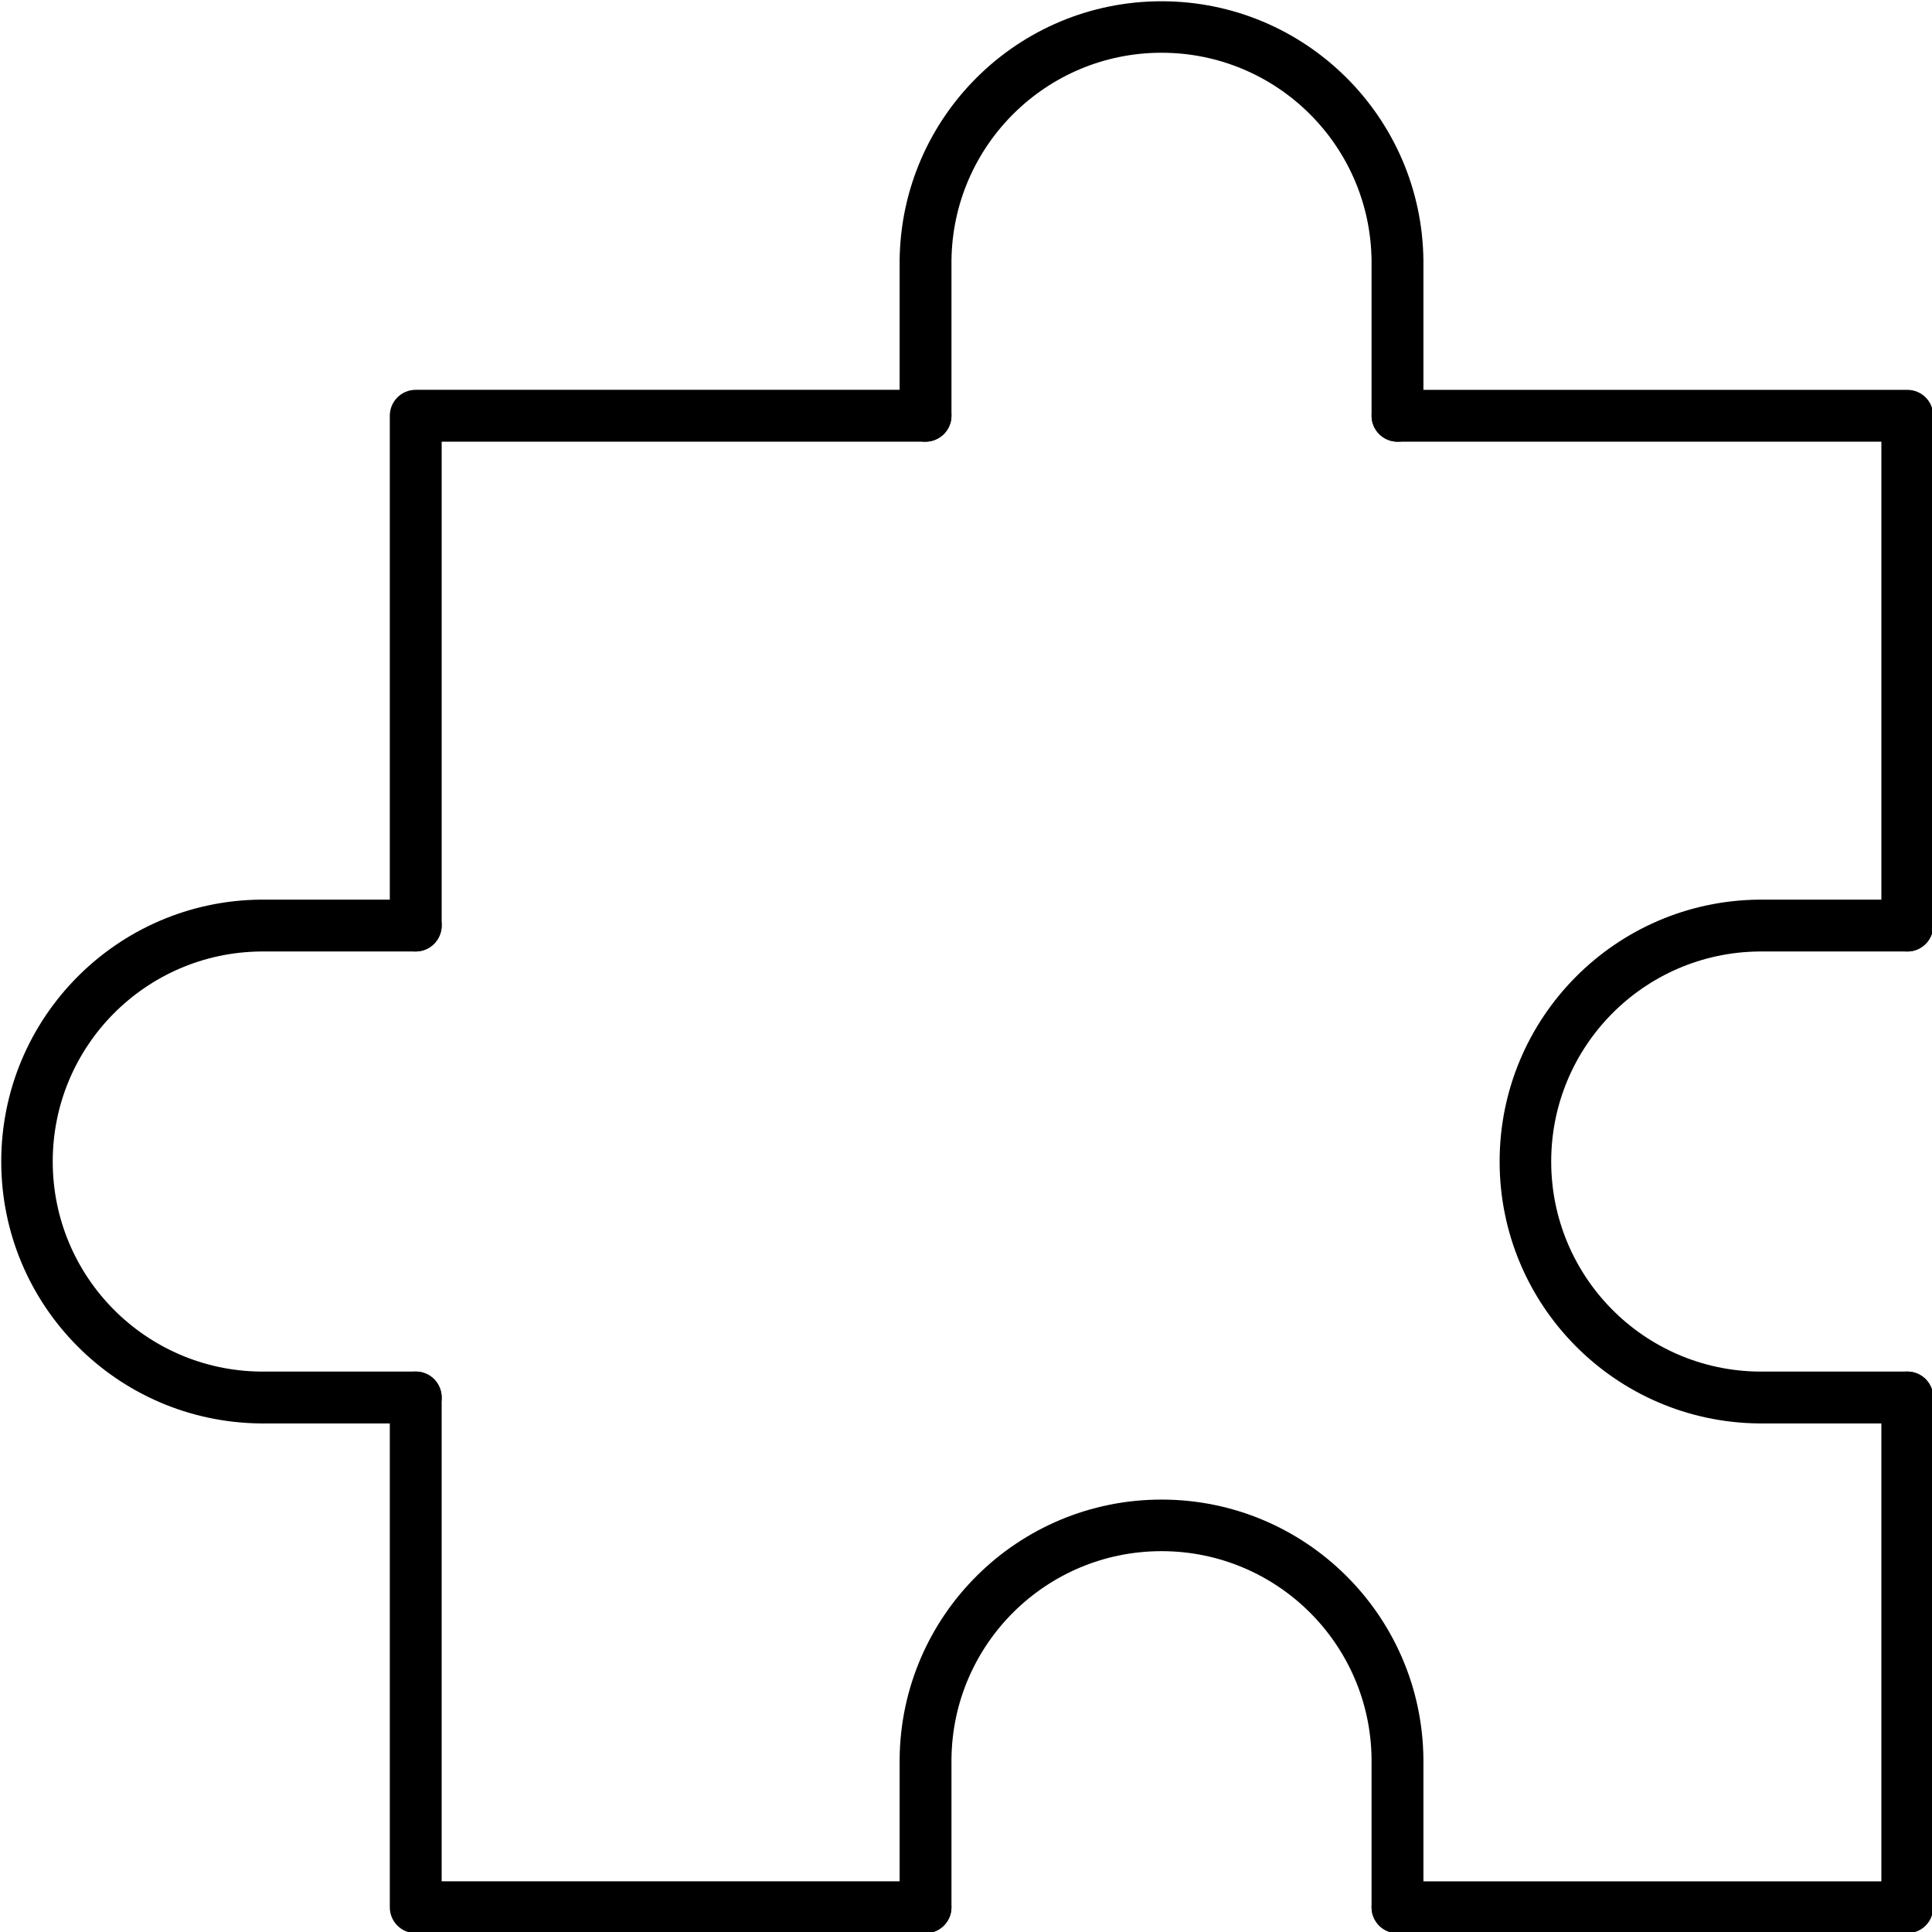
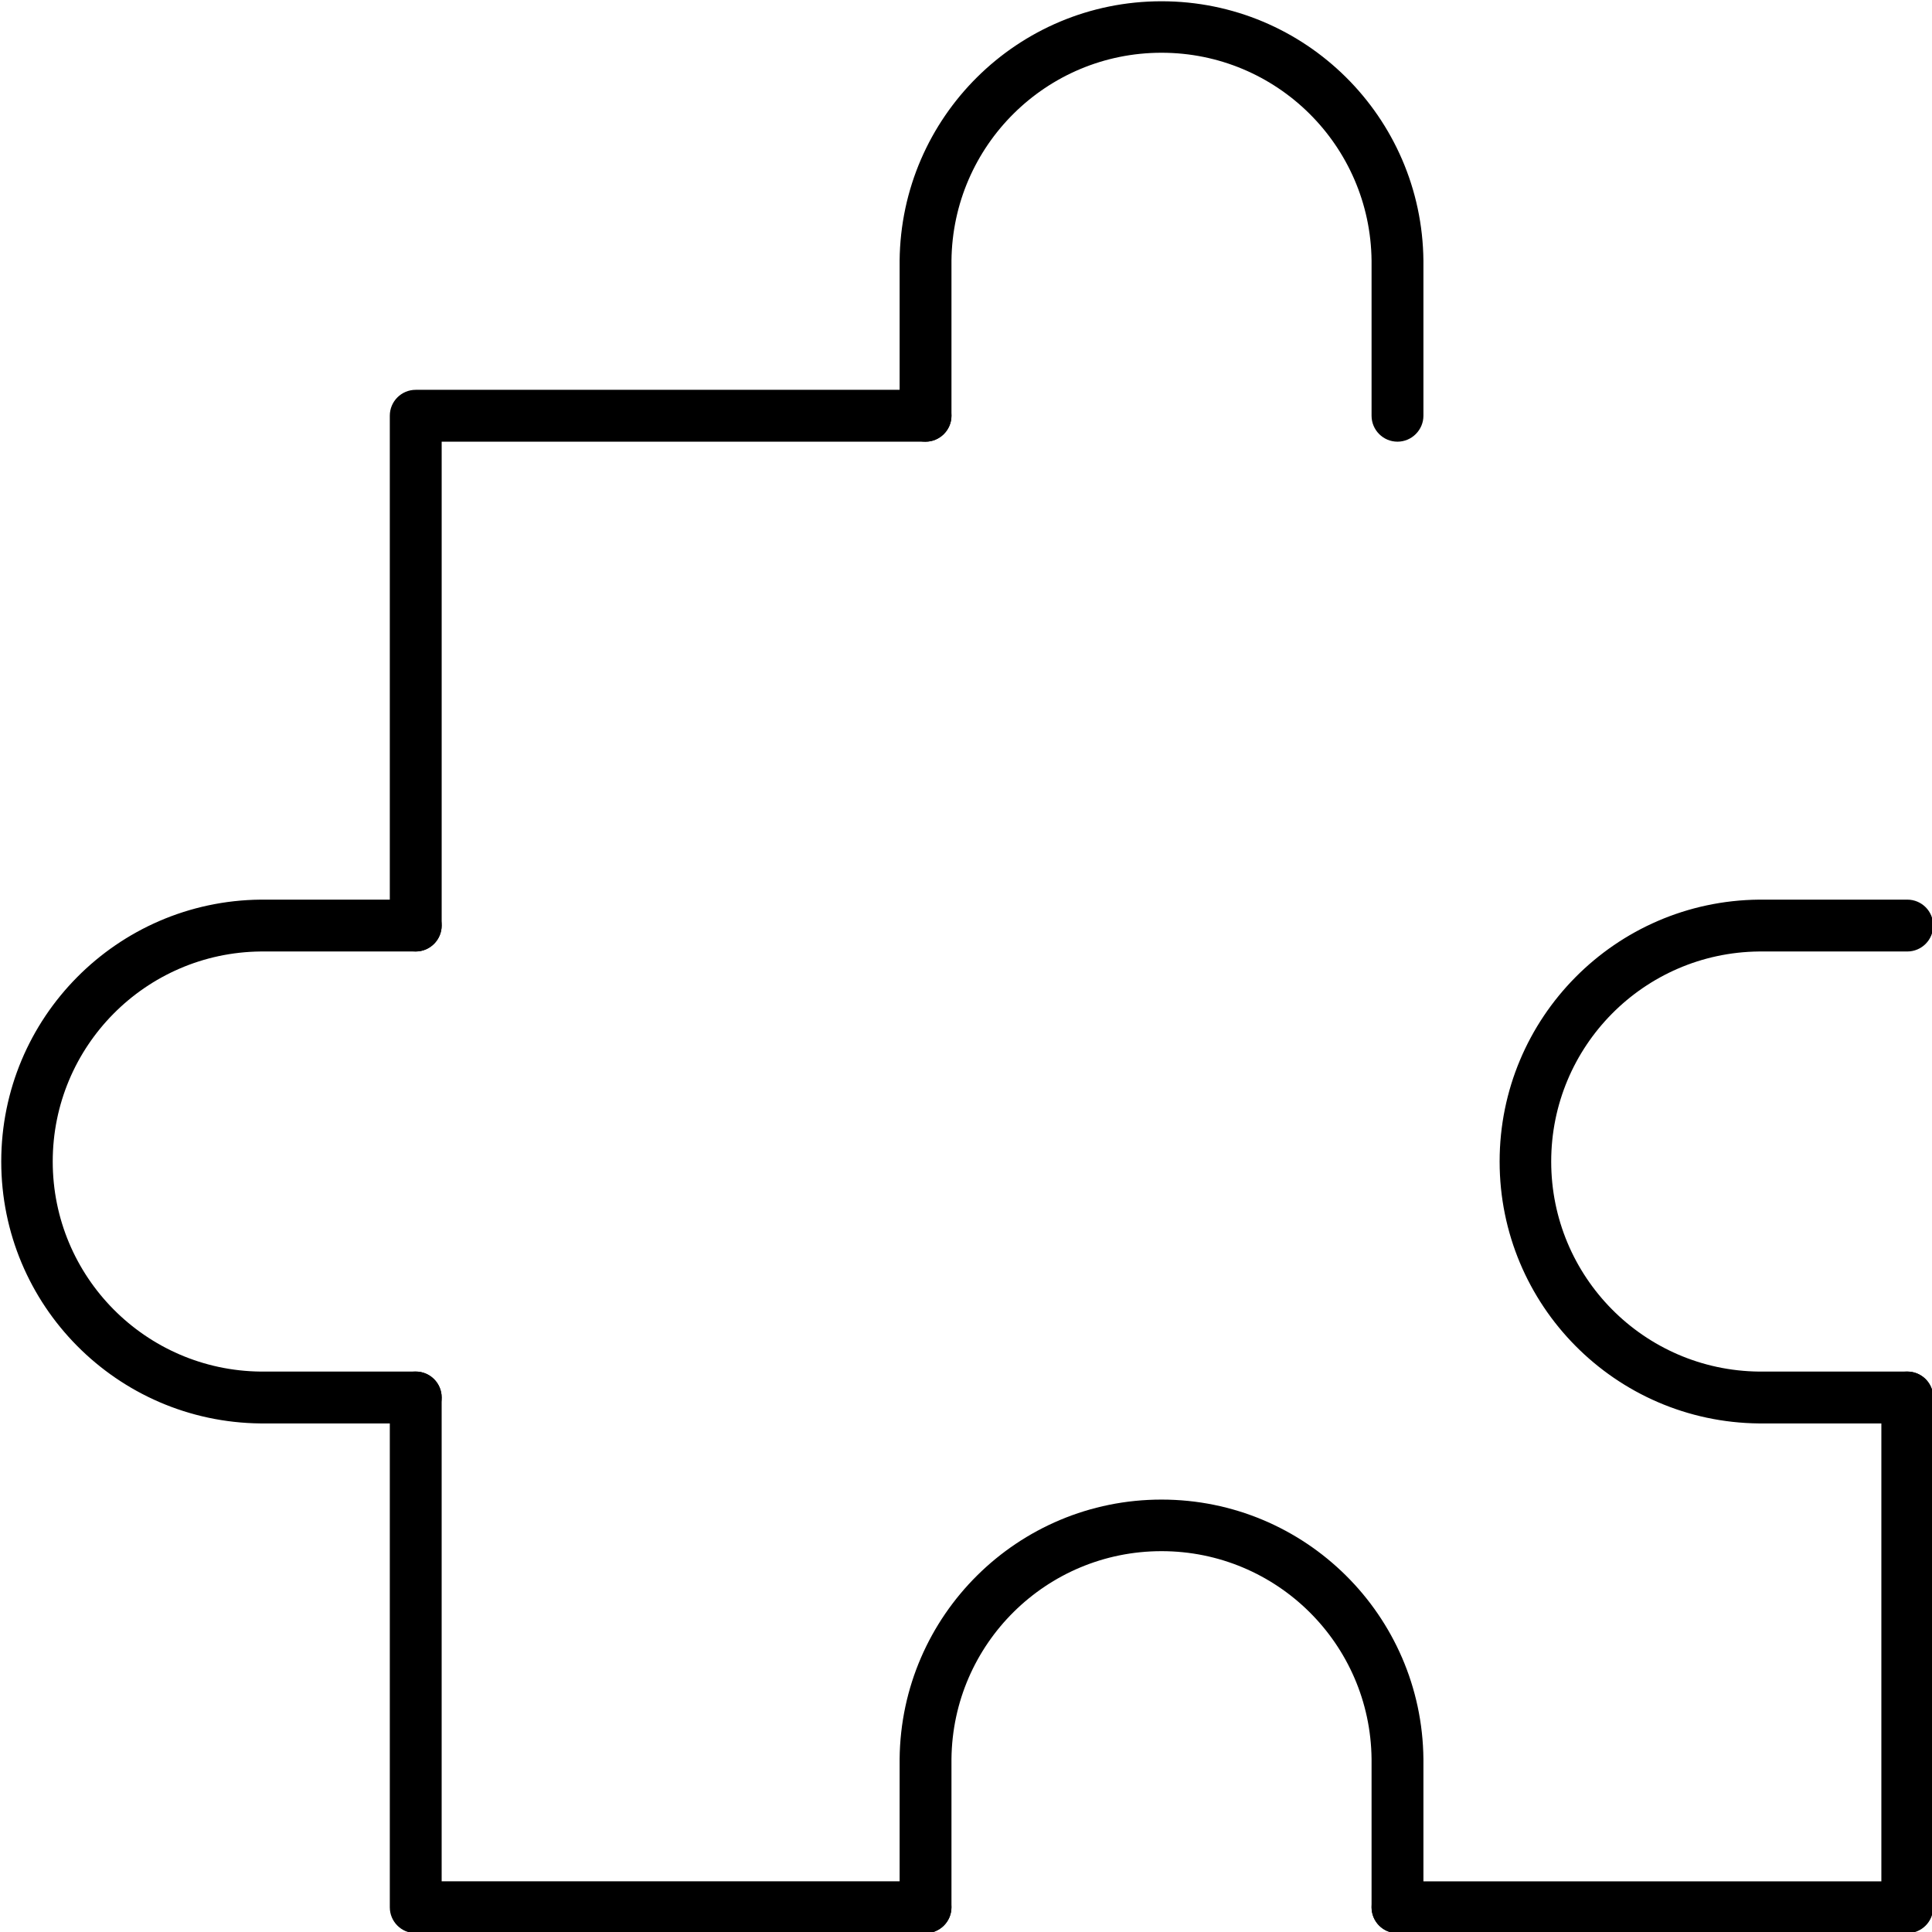
<svg xmlns="http://www.w3.org/2000/svg" version="1.1" width="1024" height="1024" viewBox="0 0 1024 1024">
  <g id="icomoon-ignore">
</g>
  <path fill="#000" d="M220.346 504.308c-7.601 0-13.74-6.188-13.74-13.74v-270.211c0-7.601 6.139-13.74 13.74-13.74h270.211c7.552 0 13.74 6.139 13.74 13.74 0 7.552-6.188 13.74-13.74 13.74h-256.46v256.46c0 7.552-6.188 13.74-13.74 13.74z" />
-   <path fill="#000" d="M1010.91 504.308c-7.601 0-13.74-6.188-13.74-13.74v-256.46h-256.46c-7.601 0-13.74-6.188-13.74-13.74 0-7.601 6.139-13.74 13.74-13.74h270.211c7.601 0 13.74 6.139 13.74 13.74v270.211c0 7.552-6.139 13.74-13.74 13.74z" />
  <path fill="#000" d="M490.558 1024.63h-270.211c-7.601 0-13.74-6.139-13.74-13.74v-270.211c0-7.601 6.139-13.74 13.74-13.74 7.552 0 13.74 6.139 13.74 13.74v256.46h256.46c7.552 0 13.74 6.139 13.74 13.74s-6.188 13.74-13.74 13.74z" />
  <path fill="#000" d="M1010.91 1024.63h-270.211c-7.601 0-13.74-6.139-13.74-13.74s6.139-13.74 13.74-13.74h256.46v-256.46c0-7.601 6.139-13.74 13.74-13.74s13.74 6.139 13.74 13.74v270.211c0 7.601-6.139 13.74-13.74 13.74z" />
  <path fill="#000" d="M740.698 234.097c-7.601 0-13.74-6.188-13.74-13.74v-82.193c-0.633-61.048-50.281-110.207-111.33-110.207s-110.696 49.16-111.33 110.207v82.193c0 7.552-6.188 13.74-13.74 13.74-7.601 0-13.74-6.188-13.74-13.74v-82.193c0.731-76.152 62.656-137.491 138.812-137.491s138.073 61.341 138.812 137.491v82.193c0 3.654-1.462 7.113-4.044 9.696s-6.041 4.044-9.696 4.044z" />
  <path fill="#000" d="M220.346 754.45h-82.193c-76.152-0.731-137.491-62.656-137.491-138.812 0-76.152 61.341-138.073 137.491-138.812h82.193c7.552 0 13.74 6.139 13.74 13.74 0 7.552-6.188 13.74-13.74 13.74h-82.193c-61.048 0.633-110.207 50.281-110.207 111.33s49.16 110.696 110.207 111.33h82.193c7.552 0 13.74 6.139 13.74 13.74s-6.188 13.74-13.74 13.74z" />
  <path fill="#000" d="M740.698 1024.63c-7.601 0-13.74-6.139-13.74-13.74v-78.588c-0.633-61.048-50.281-110.155-111.33-110.155s-110.696 49.111-111.33 110.155v78.588c0 7.601-6.188 13.74-13.74 13.74-7.601 0-13.74-6.139-13.74-13.74v-78.588c0.731-76.152 62.656-137.491 138.812-137.491s138.073 61.341 138.812 137.491v78.588c0 7.601-6.139 13.74-13.74 13.74z" />
  <path fill="#000" d="M1010.91 754.45h-78.588c-76.152-0.731-137.491-62.656-137.491-138.812 0-76.152 61.341-138.073 137.491-138.812h78.588c7.601 0 13.74 6.139 13.74 13.74 0 7.552-6.139 13.74-13.74 13.74h-78.588c-61.048 0.633-110.155 50.281-110.155 111.33s49.111 110.696 110.155 111.33h78.588c7.601 0 13.74 6.139 13.74 13.74s-6.139 13.74-13.74 13.74z" />
</svg>